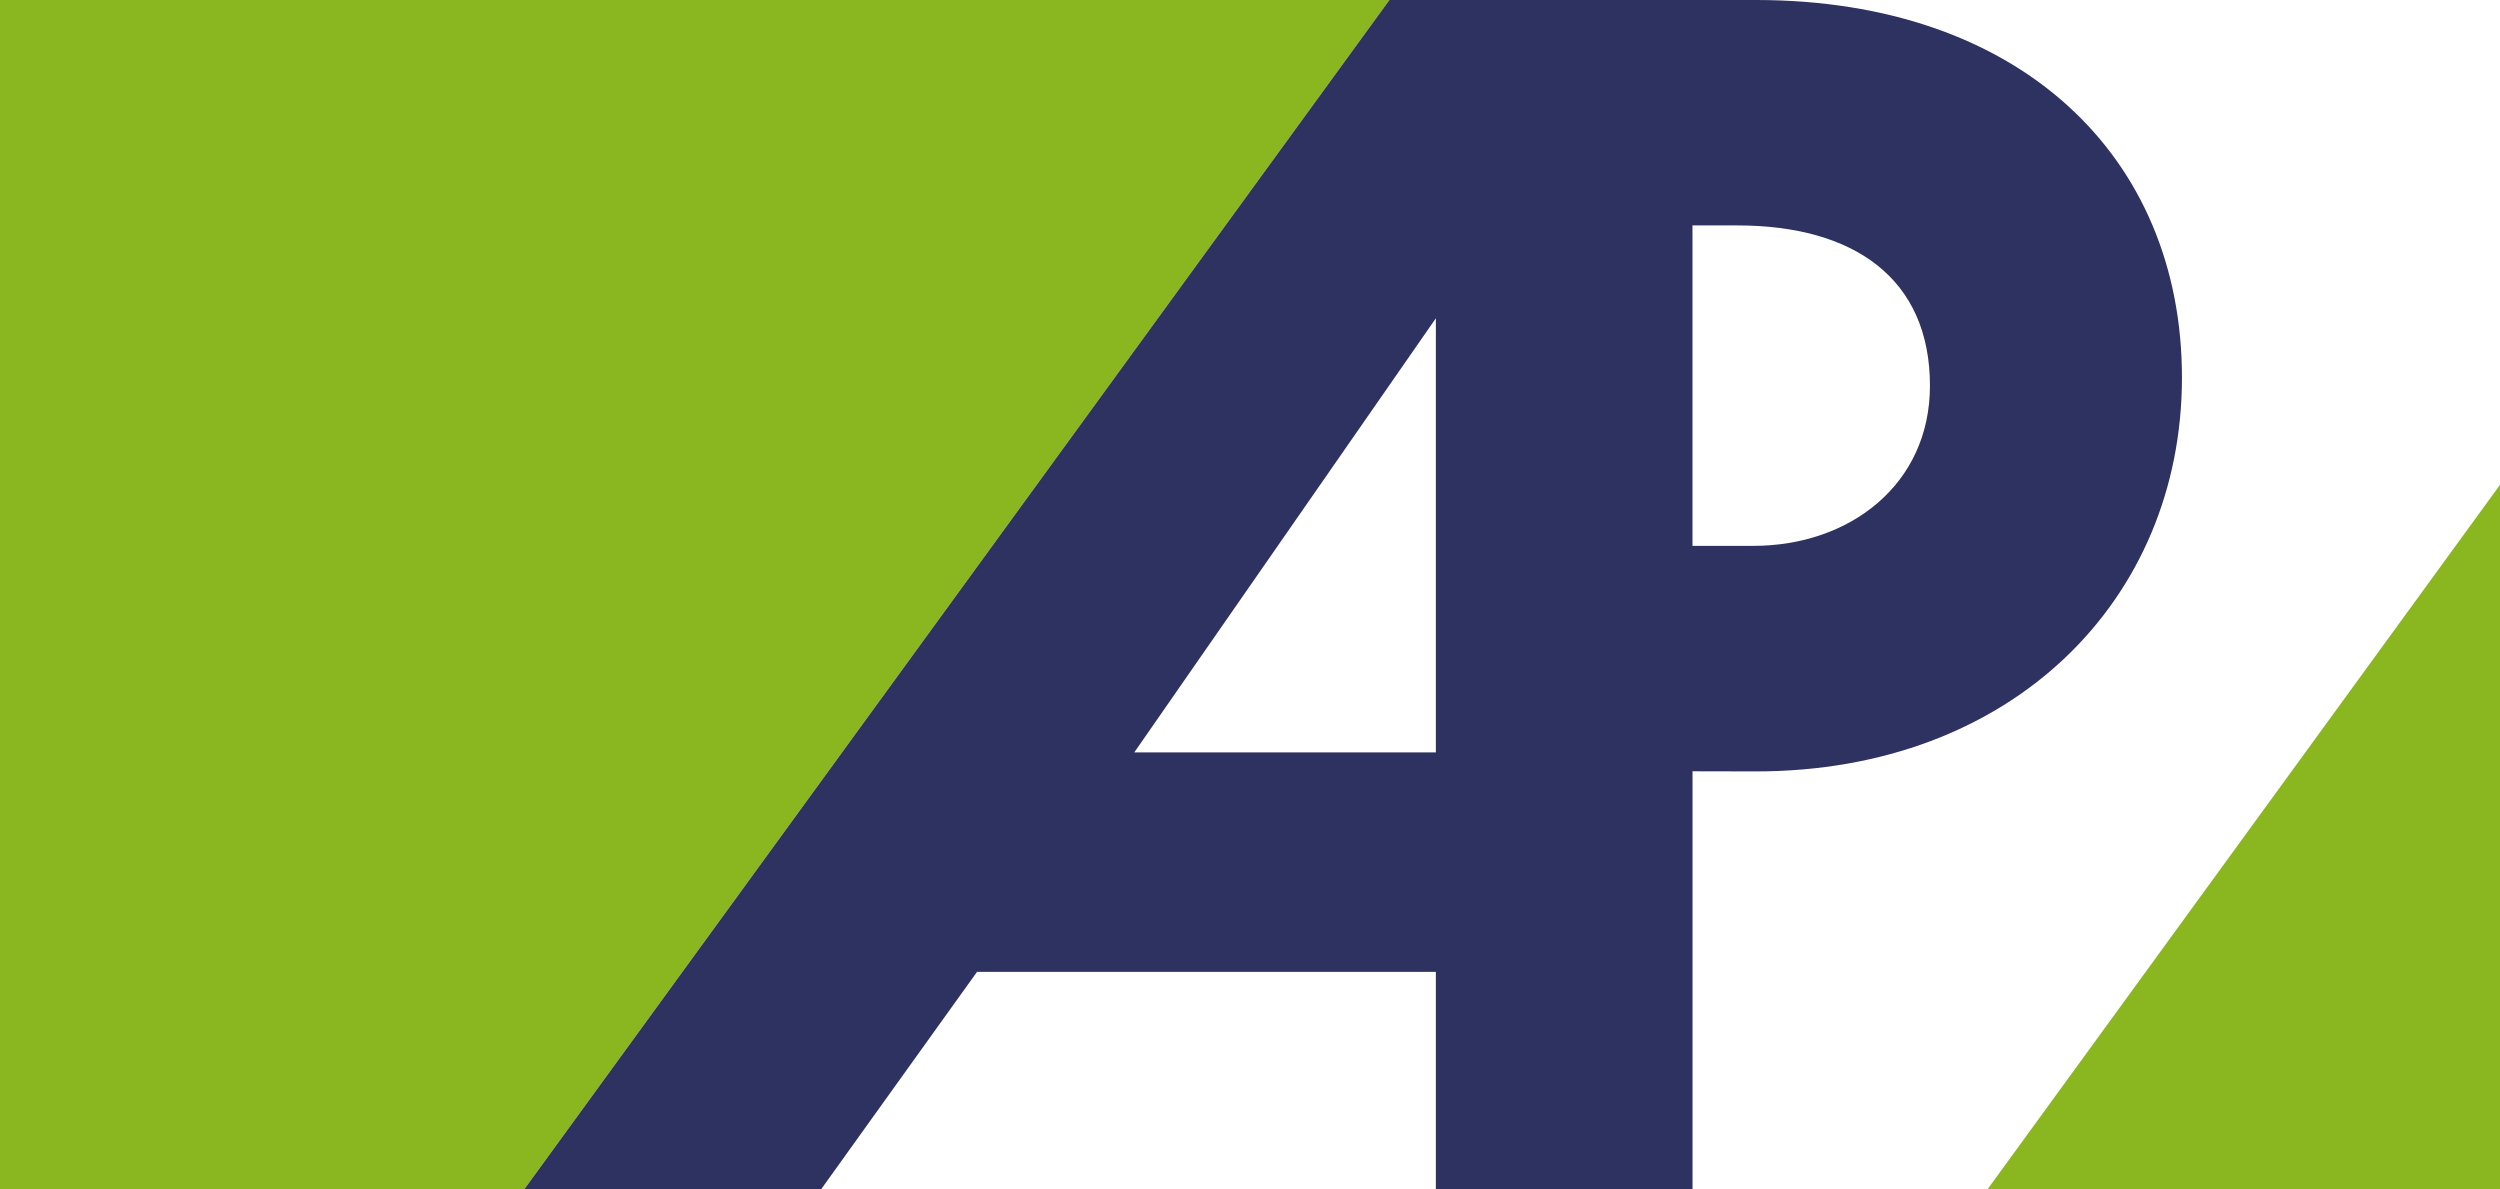
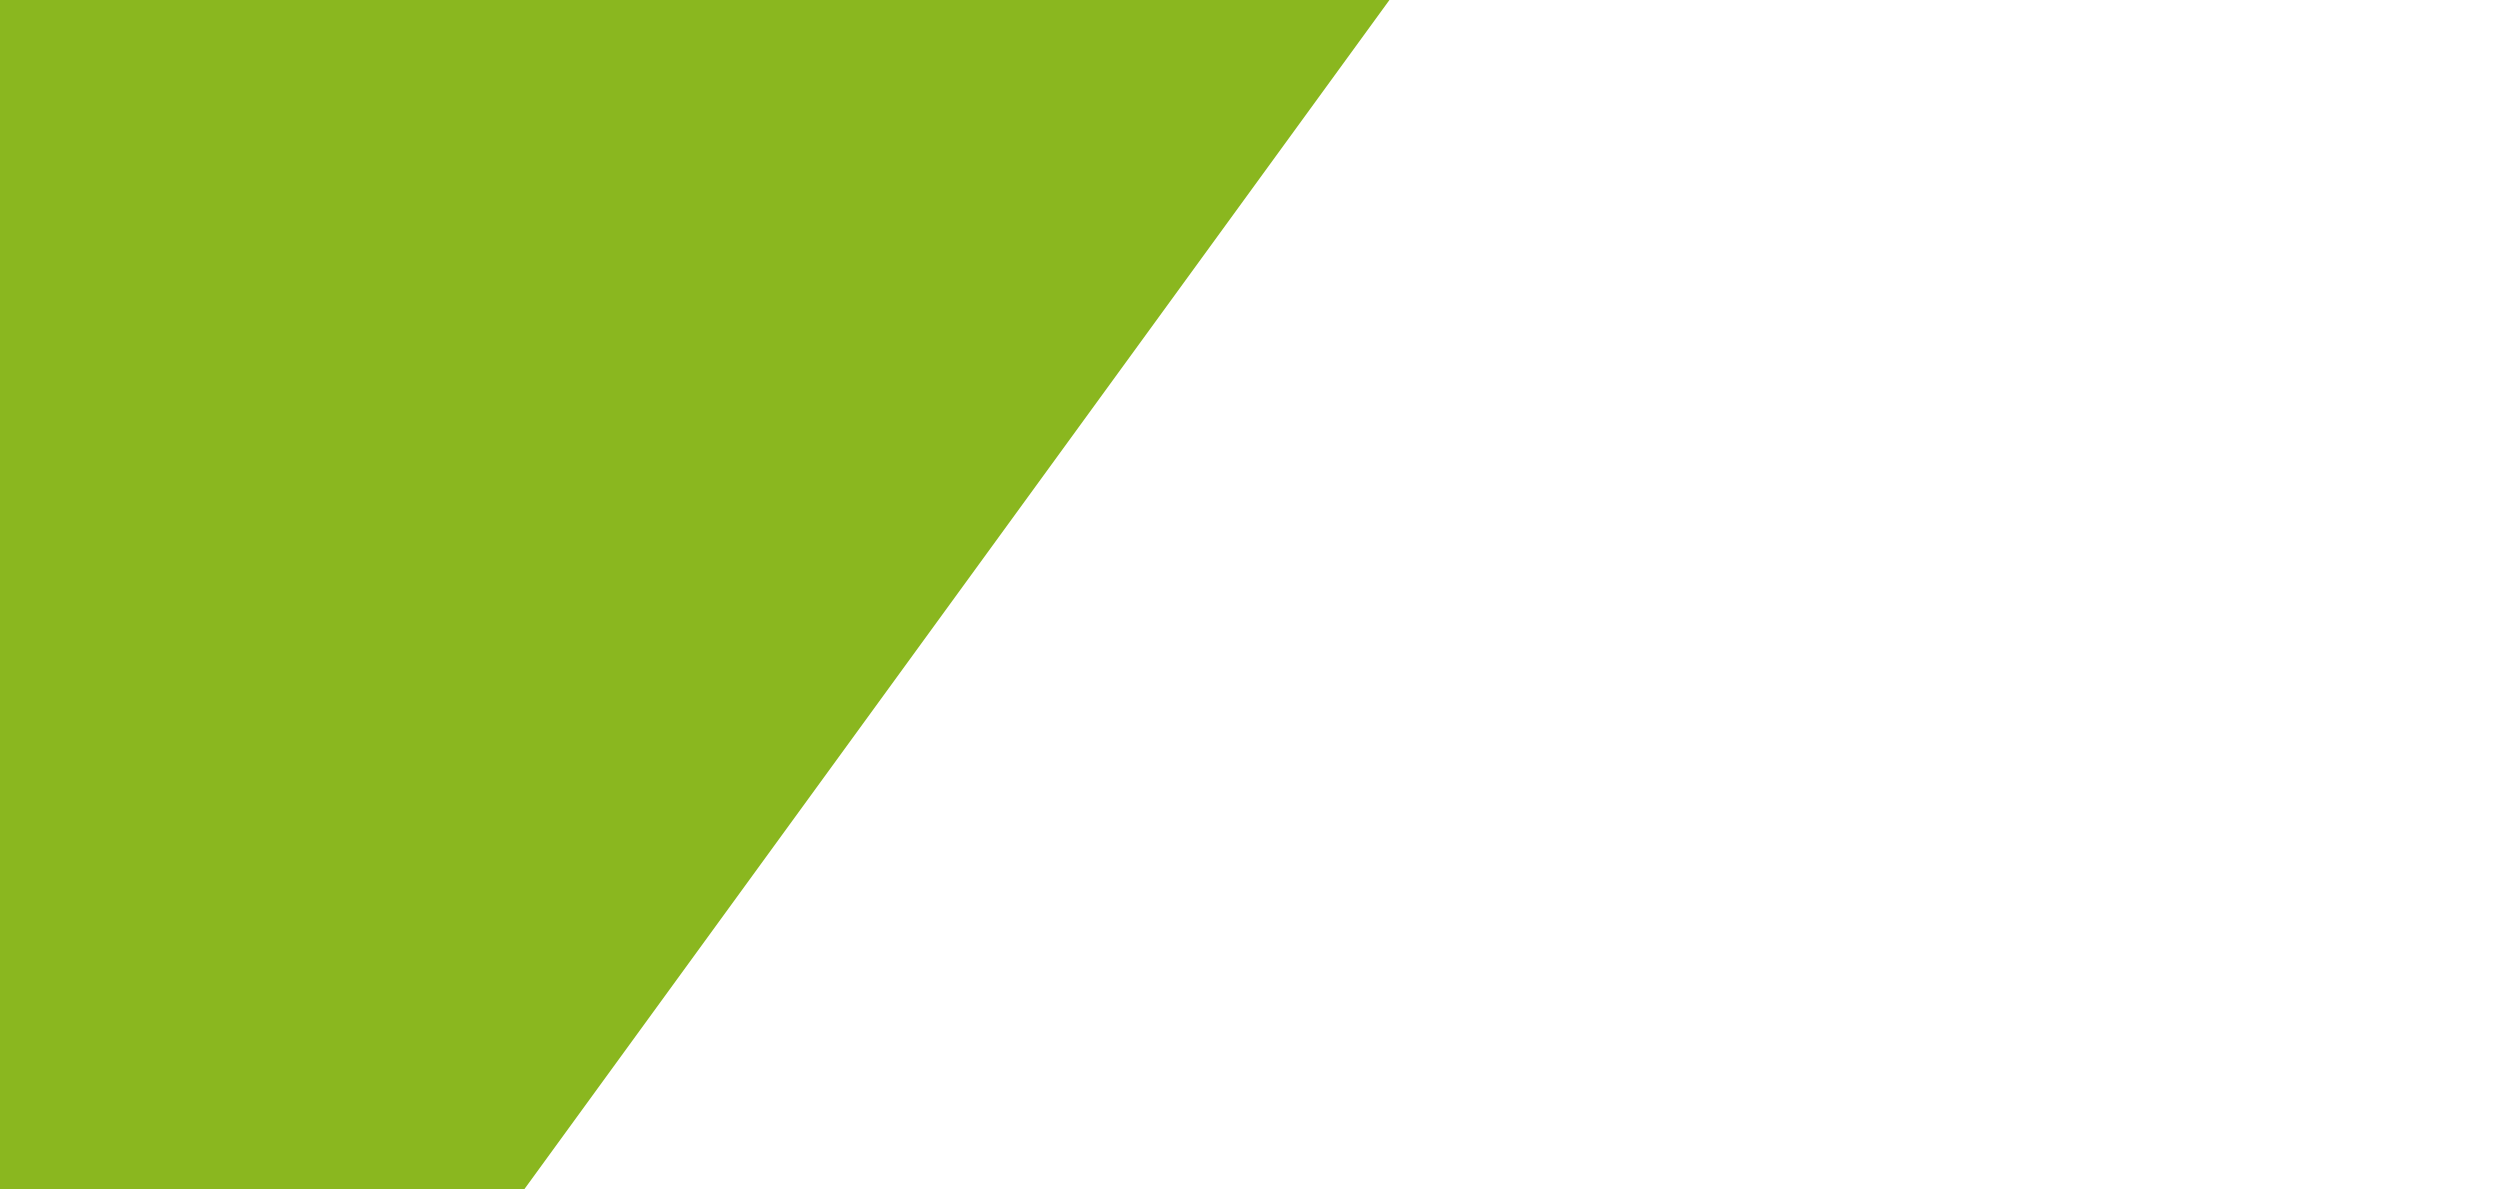
<svg xmlns="http://www.w3.org/2000/svg" version="1.1" x="0px" y="0px" width="75.225px" height="35.779px" viewBox="0 0 75.225 35.779" style="enable-background:new 0 0 75.225 35.779;" xml:space="preserve">
  <style type="text/css">
	.st0{fill-rule:evenodd;clip-rule:evenodd;fill:#8AB71F;}
	.st1{fill-rule:evenodd;clip-rule:evenodd;fill:#2E3261;}
</style>
  <defs>
</defs>
  <g>
    <polygon class="st0" points="0,0 41.808,0 15.78,35.779 0,35.779 0,0  " />
-     <polygon class="st0" points="75.225,35.779 59.809,35.779 75.225,14.588 75.225,35.779  " />
-     <path class="st1" d="M52.756,16.425h-1.829V6.783h1.349c3.498,0,5.796,1.587,5.796,4.824   C58.073,14.566,55.674,16.425,52.756,16.425L52.756,16.425z M43.205,9.577V22.64H34.13L43.205,9.577L43.205,9.577z M52.834,0   H41.808L15.78,35.779h8.932l4.687-6.536h13.806v6.536h7.723V23.208l1.903,0.004c7.716,0,12.824-5.164,12.824-11.852   C65.654,4.715,60.787,0,52.834,0L52.834,0z" />
  </g>
</svg>